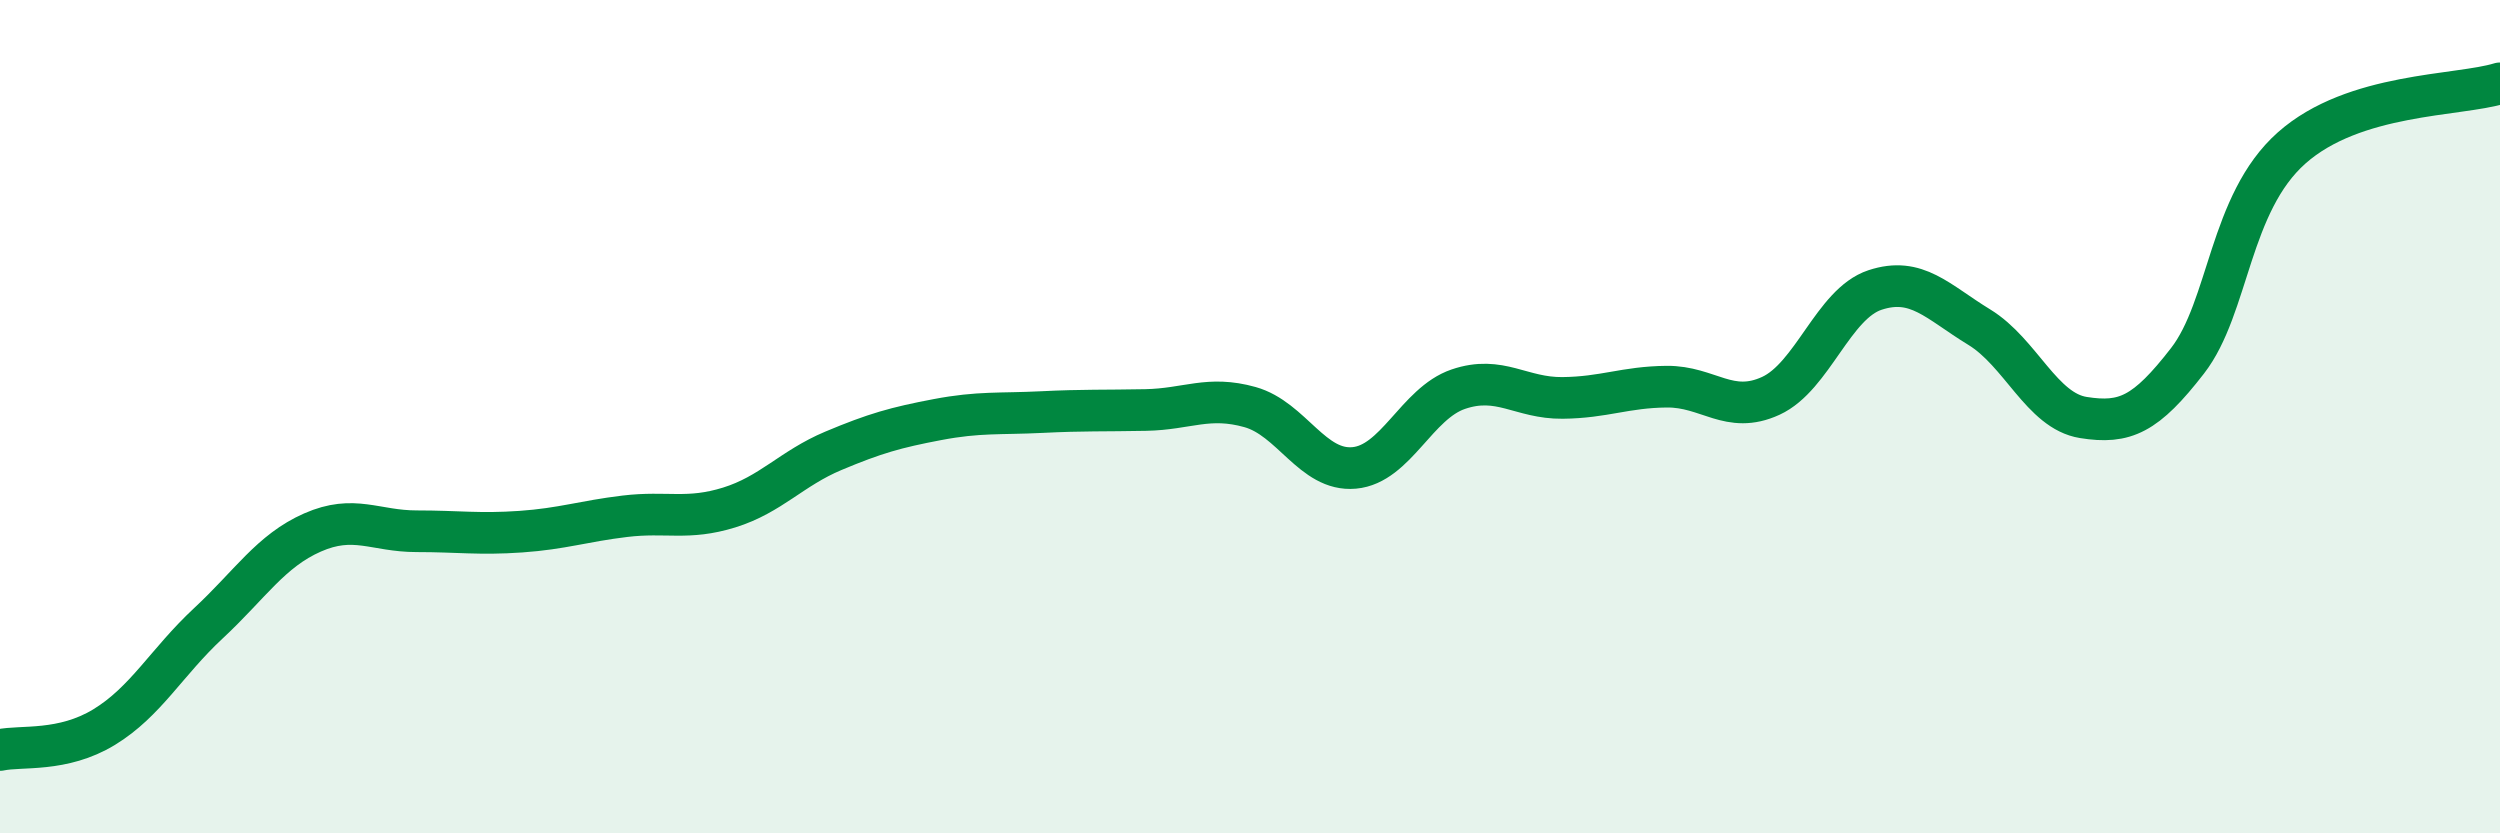
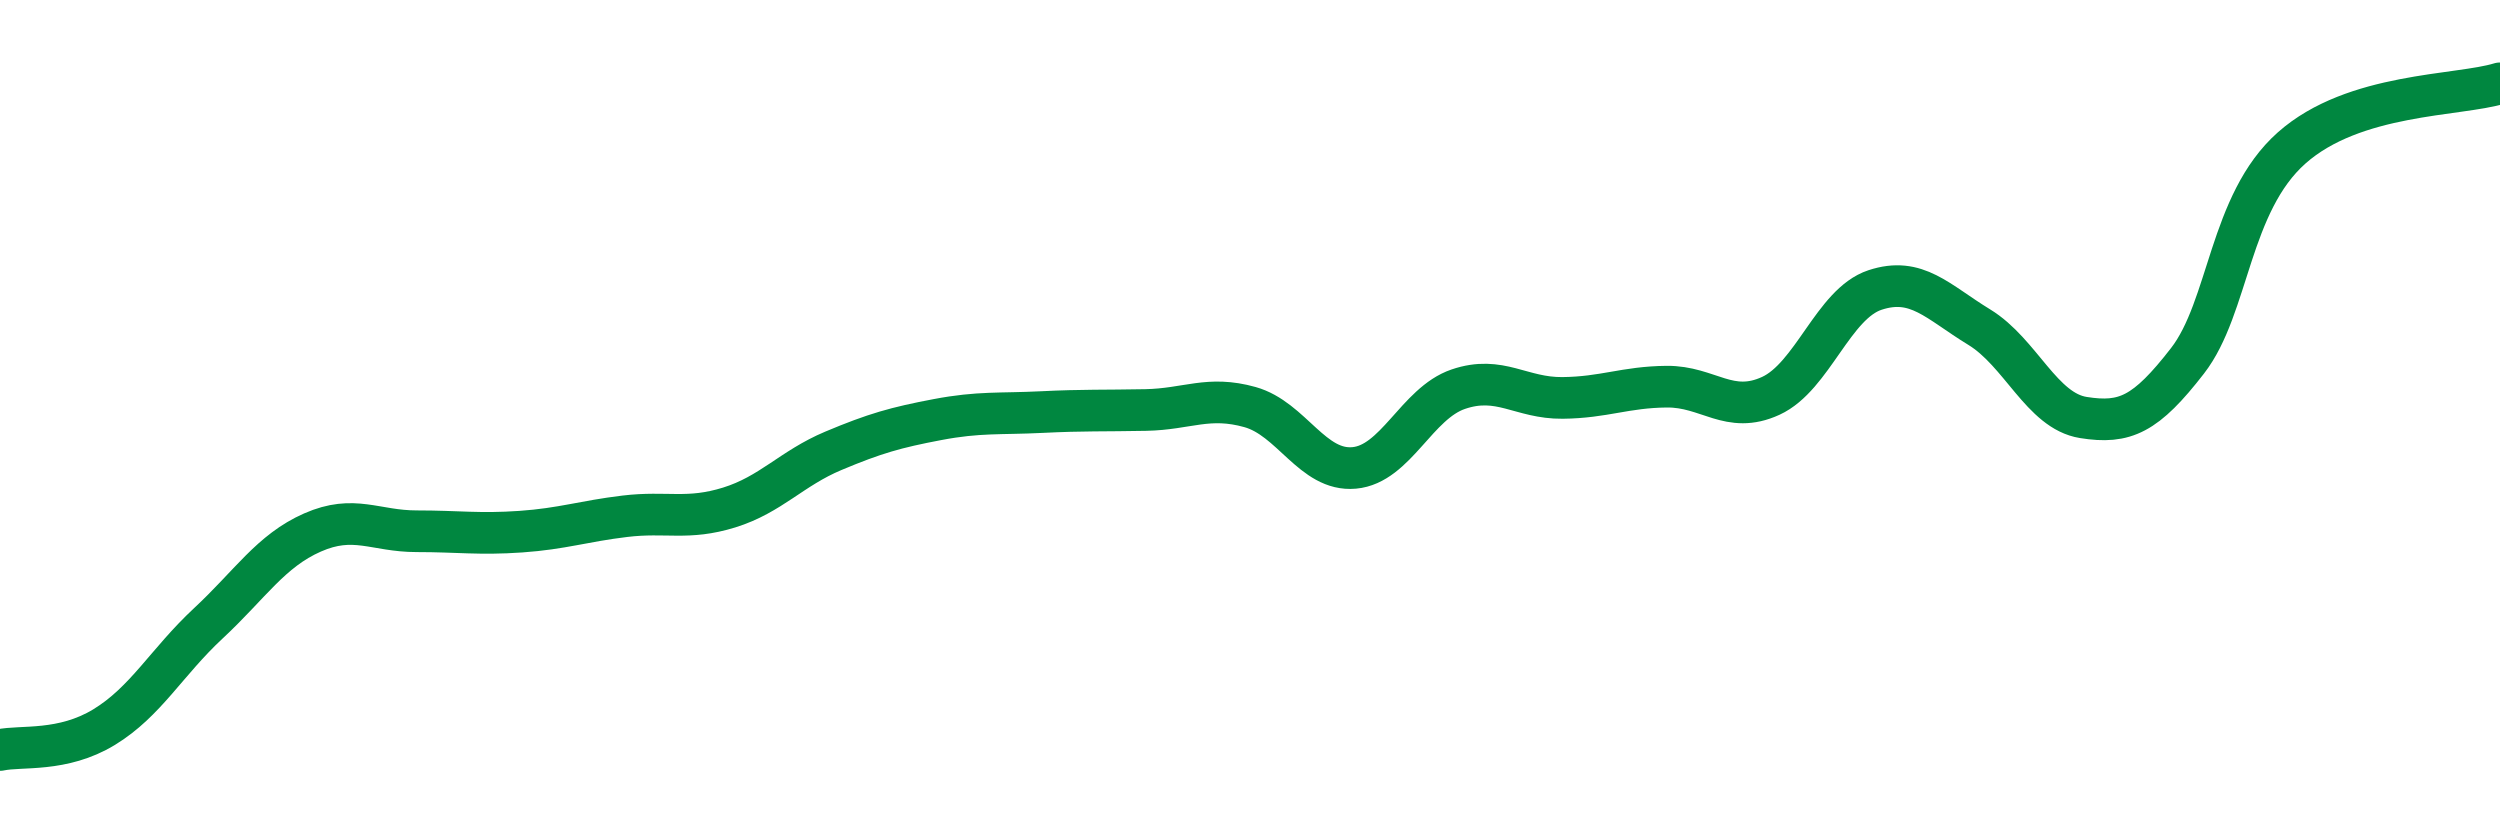
<svg xmlns="http://www.w3.org/2000/svg" width="60" height="20" viewBox="0 0 60 20">
-   <path d="M 0,18 C 0.5,17.89 1.5,18.06 2.5,17.45 C 3.5,16.84 4,15.89 5,14.96 C 6,14.03 6.5,13.22 7.5,12.78 C 8.5,12.34 9,12.75 10,12.75 C 11,12.75 11.5,12.83 12.5,12.76 C 13.5,12.69 14,12.51 15,12.39 C 16,12.27 16.5,12.49 17.5,12.18 C 18.5,11.87 19,11.24 20,10.82 C 21,10.4 21.5,10.26 22.5,10.07 C 23.5,9.88 24,9.94 25,9.89 C 26,9.84 26.5,9.86 27.5,9.84 C 28.5,9.82 29,9.49 30,9.77 C 31,10.05 31.5,11.32 32.5,11.23 C 33.5,11.14 34,9.68 35,9.34 C 36,9 36.5,9.56 37.5,9.55 C 38.5,9.54 39,9.29 40,9.28 C 41,9.27 41.5,9.96 42.5,9.5 C 43.5,9.04 44,7.29 45,6.96 C 46,6.63 46.5,7.24 47.5,7.85 C 48.5,8.46 49,9.86 50,10.02 C 51,10.18 51.5,9.95 52.5,8.66 C 53.5,7.37 53.5,4.88 55,3.55 C 56.5,2.22 59,2.31 60,2L60 20L0 20Z" fill="#008740" opacity="0.1" stroke-linecap="round" stroke-linejoin="round" />
  <path d="M 0,18 C 0.5,17.89 1.5,18.06 2.5,17.45 C 3.5,16.84 4,15.89 5,14.96 C 6,14.03 6.5,13.22 7.5,12.78 C 8.5,12.34 9,12.75 10,12.75 C 11,12.75 11.5,12.83 12.5,12.76 C 13.5,12.69 14,12.51 15,12.39 C 16,12.27 16.5,12.49 17.5,12.18 C 18.5,11.87 19,11.24 20,10.82 C 21,10.4 21.5,10.26 22.5,10.07 C 23.5,9.88 24,9.94 25,9.89 C 26,9.84 26.5,9.86 27.5,9.84 C 28.5,9.82 29,9.49 30,9.77 C 31,10.05 31.5,11.32 32.5,11.23 C 33.5,11.14 34,9.68 35,9.34 C 36,9 36.5,9.56 37.5,9.55 C 38.5,9.54 39,9.29 40,9.28 C 41,9.27 41.5,9.96 42.5,9.5 C 43.5,9.04 44,7.29 45,6.96 C 46,6.63 46.5,7.24 47.5,7.85 C 48.5,8.46 49,9.86 50,10.02 C 51,10.18 51.5,9.95 52.5,8.66 C 53.5,7.37 53.5,4.88 55,3.55 C 56.5,2.22 59,2.31 60,2" stroke="#008740" stroke-width="1" fill="none" stroke-linecap="round" stroke-linejoin="round" />
</svg>